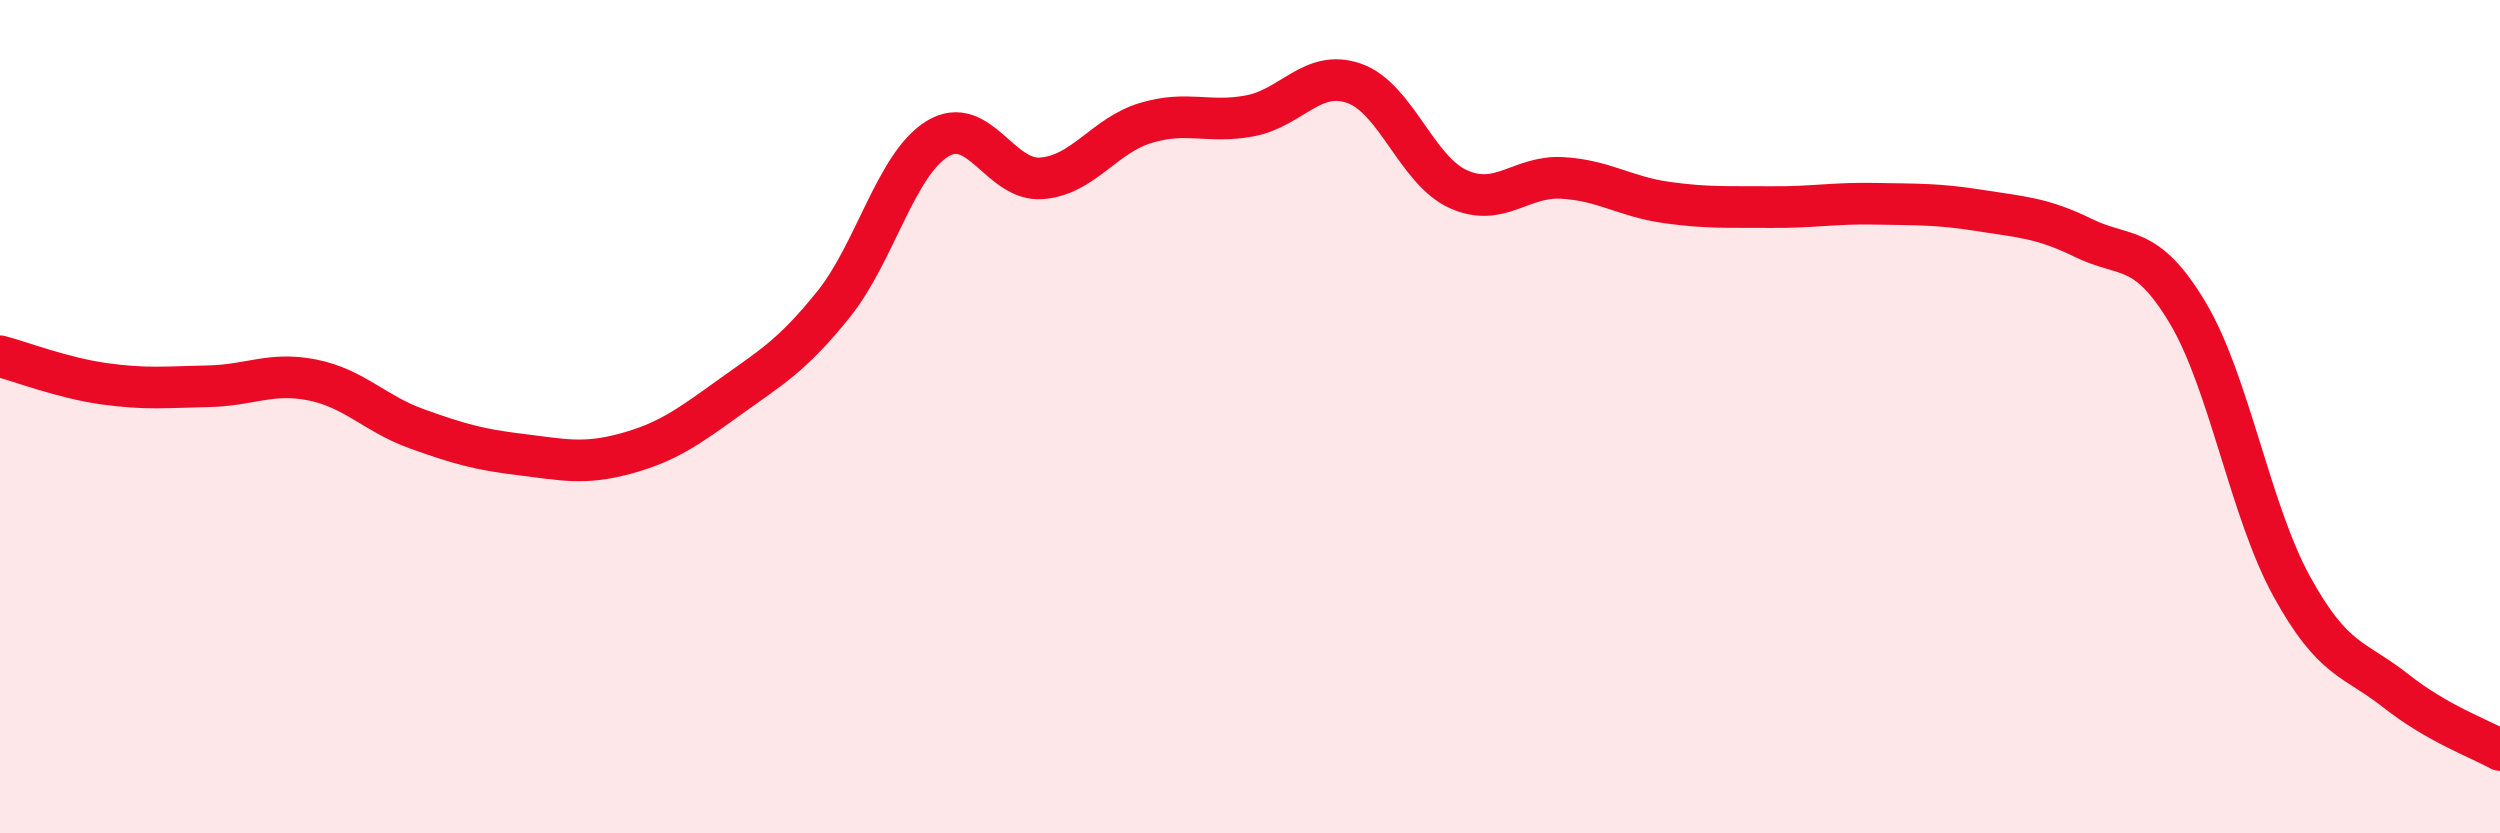
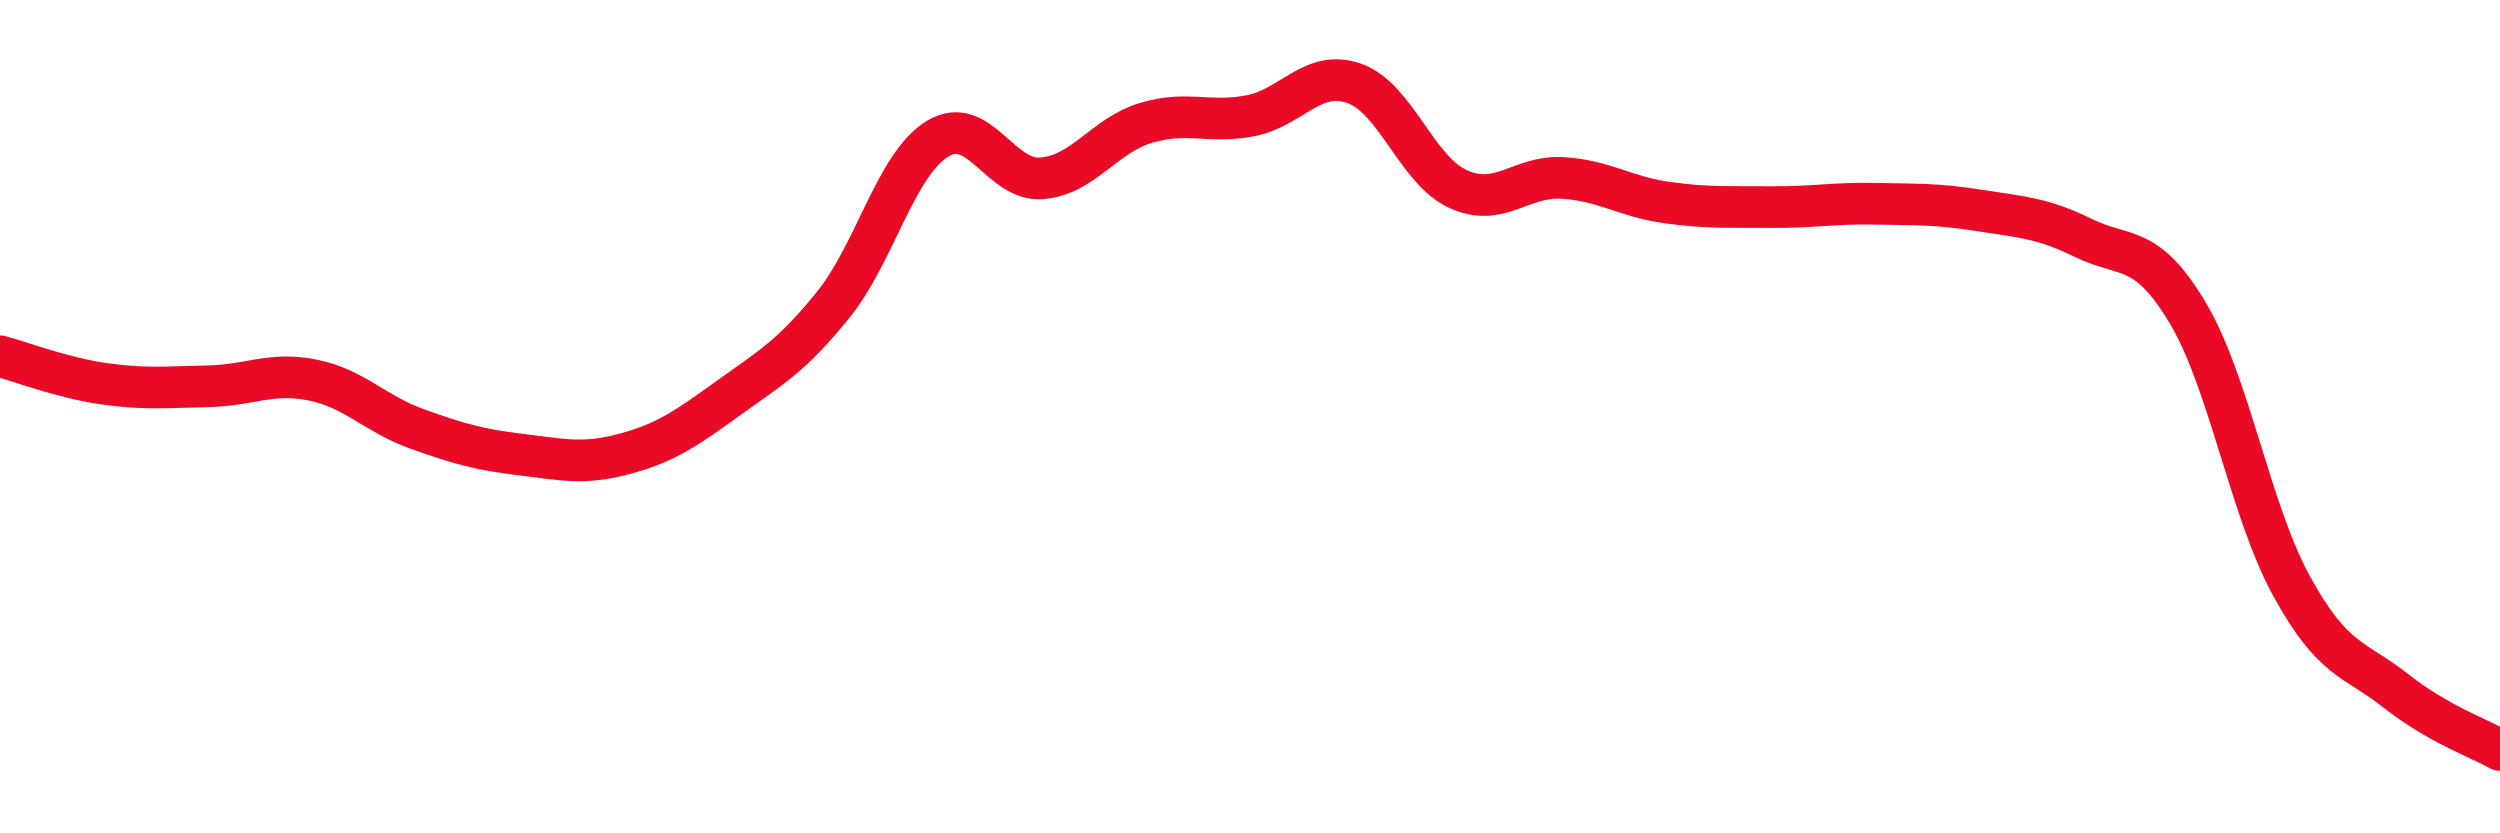
<svg xmlns="http://www.w3.org/2000/svg" width="60" height="20" viewBox="0 0 60 20">
-   <path d="M 0,8.55 C 0.5,8.68 1.5,9.07 2.5,9.21 C 3.5,9.35 4,9.29 5,9.27 C 6,9.25 6.5,8.92 7.5,9.12 C 8.5,9.32 9,9.93 10,10.29 C 11,10.65 11.5,10.79 12.5,10.91 C 13.5,11.03 14,11.16 15,10.89 C 16,10.62 16.5,10.26 17.5,9.54 C 18.5,8.82 19,8.55 20,7.31 C 21,6.07 21.5,3.94 22.5,3.33 C 23.5,2.72 24,4.36 25,4.28 C 26,4.2 26.5,3.25 27.5,2.95 C 28.5,2.65 29,2.97 30,2.78 C 31,2.59 31.5,1.65 32.5,2 C 33.5,2.35 34,4.09 35,4.54 C 36,4.99 36.5,4.21 37.5,4.27 C 38.5,4.33 39,4.72 40,4.86 C 41,5 41.5,4.96 42.5,4.97 C 43.5,4.98 44,4.87 45,4.89 C 46,4.91 46.5,4.89 47.5,5.05 C 48.5,5.21 49,5.22 50,5.71 C 51,6.2 51.5,5.83 52.5,7.5 C 53.5,9.17 54,12.25 55,14.07 C 56,15.89 56.5,15.79 57.5,16.58 C 58.5,17.37 59.5,17.72 60,18L60 20L0 20Z" fill="#EB0A25" opacity="0.1" stroke-linecap="round" stroke-linejoin="round" />
  <path d="M 0,8.55 C 0.5,8.68 1.5,9.07 2.5,9.21 C 3.5,9.35 4,9.29 5,9.27 C 6,9.25 6.5,8.92 7.5,9.12 C 8.5,9.32 9,9.93 10,10.29 C 11,10.65 11.5,10.79 12.5,10.91 C 13.5,11.03 14,11.16 15,10.89 C 16,10.62 16.5,10.26 17.5,9.54 C 18.5,8.82 19,8.55 20,7.31 C 21,6.07 21.5,3.94 22.5,3.33 C 23.5,2.72 24,4.36 25,4.28 C 26,4.2 26.5,3.25 27.5,2.95 C 28.5,2.65 29,2.97 30,2.78 C 31,2.59 31.5,1.65 32.5,2 C 33.5,2.35 34,4.09 35,4.54 C 36,4.99 36.5,4.21 37.5,4.27 C 38.5,4.33 39,4.72 40,4.86 C 41,5 41.5,4.96 42.5,4.97 C 43.5,4.98 44,4.87 45,4.89 C 46,4.91 46.5,4.89 47.5,5.05 C 48.5,5.21 49,5.22 50,5.71 C 51,6.2 51.5,5.83 52.5,7.5 C 53.5,9.17 54,12.25 55,14.07 C 56,15.89 56.5,15.79 57.5,16.58 C 58.5,17.37 59.5,17.72 60,18" stroke="#EB0A25" stroke-width="1" fill="none" stroke-linecap="round" stroke-linejoin="round" />
</svg>